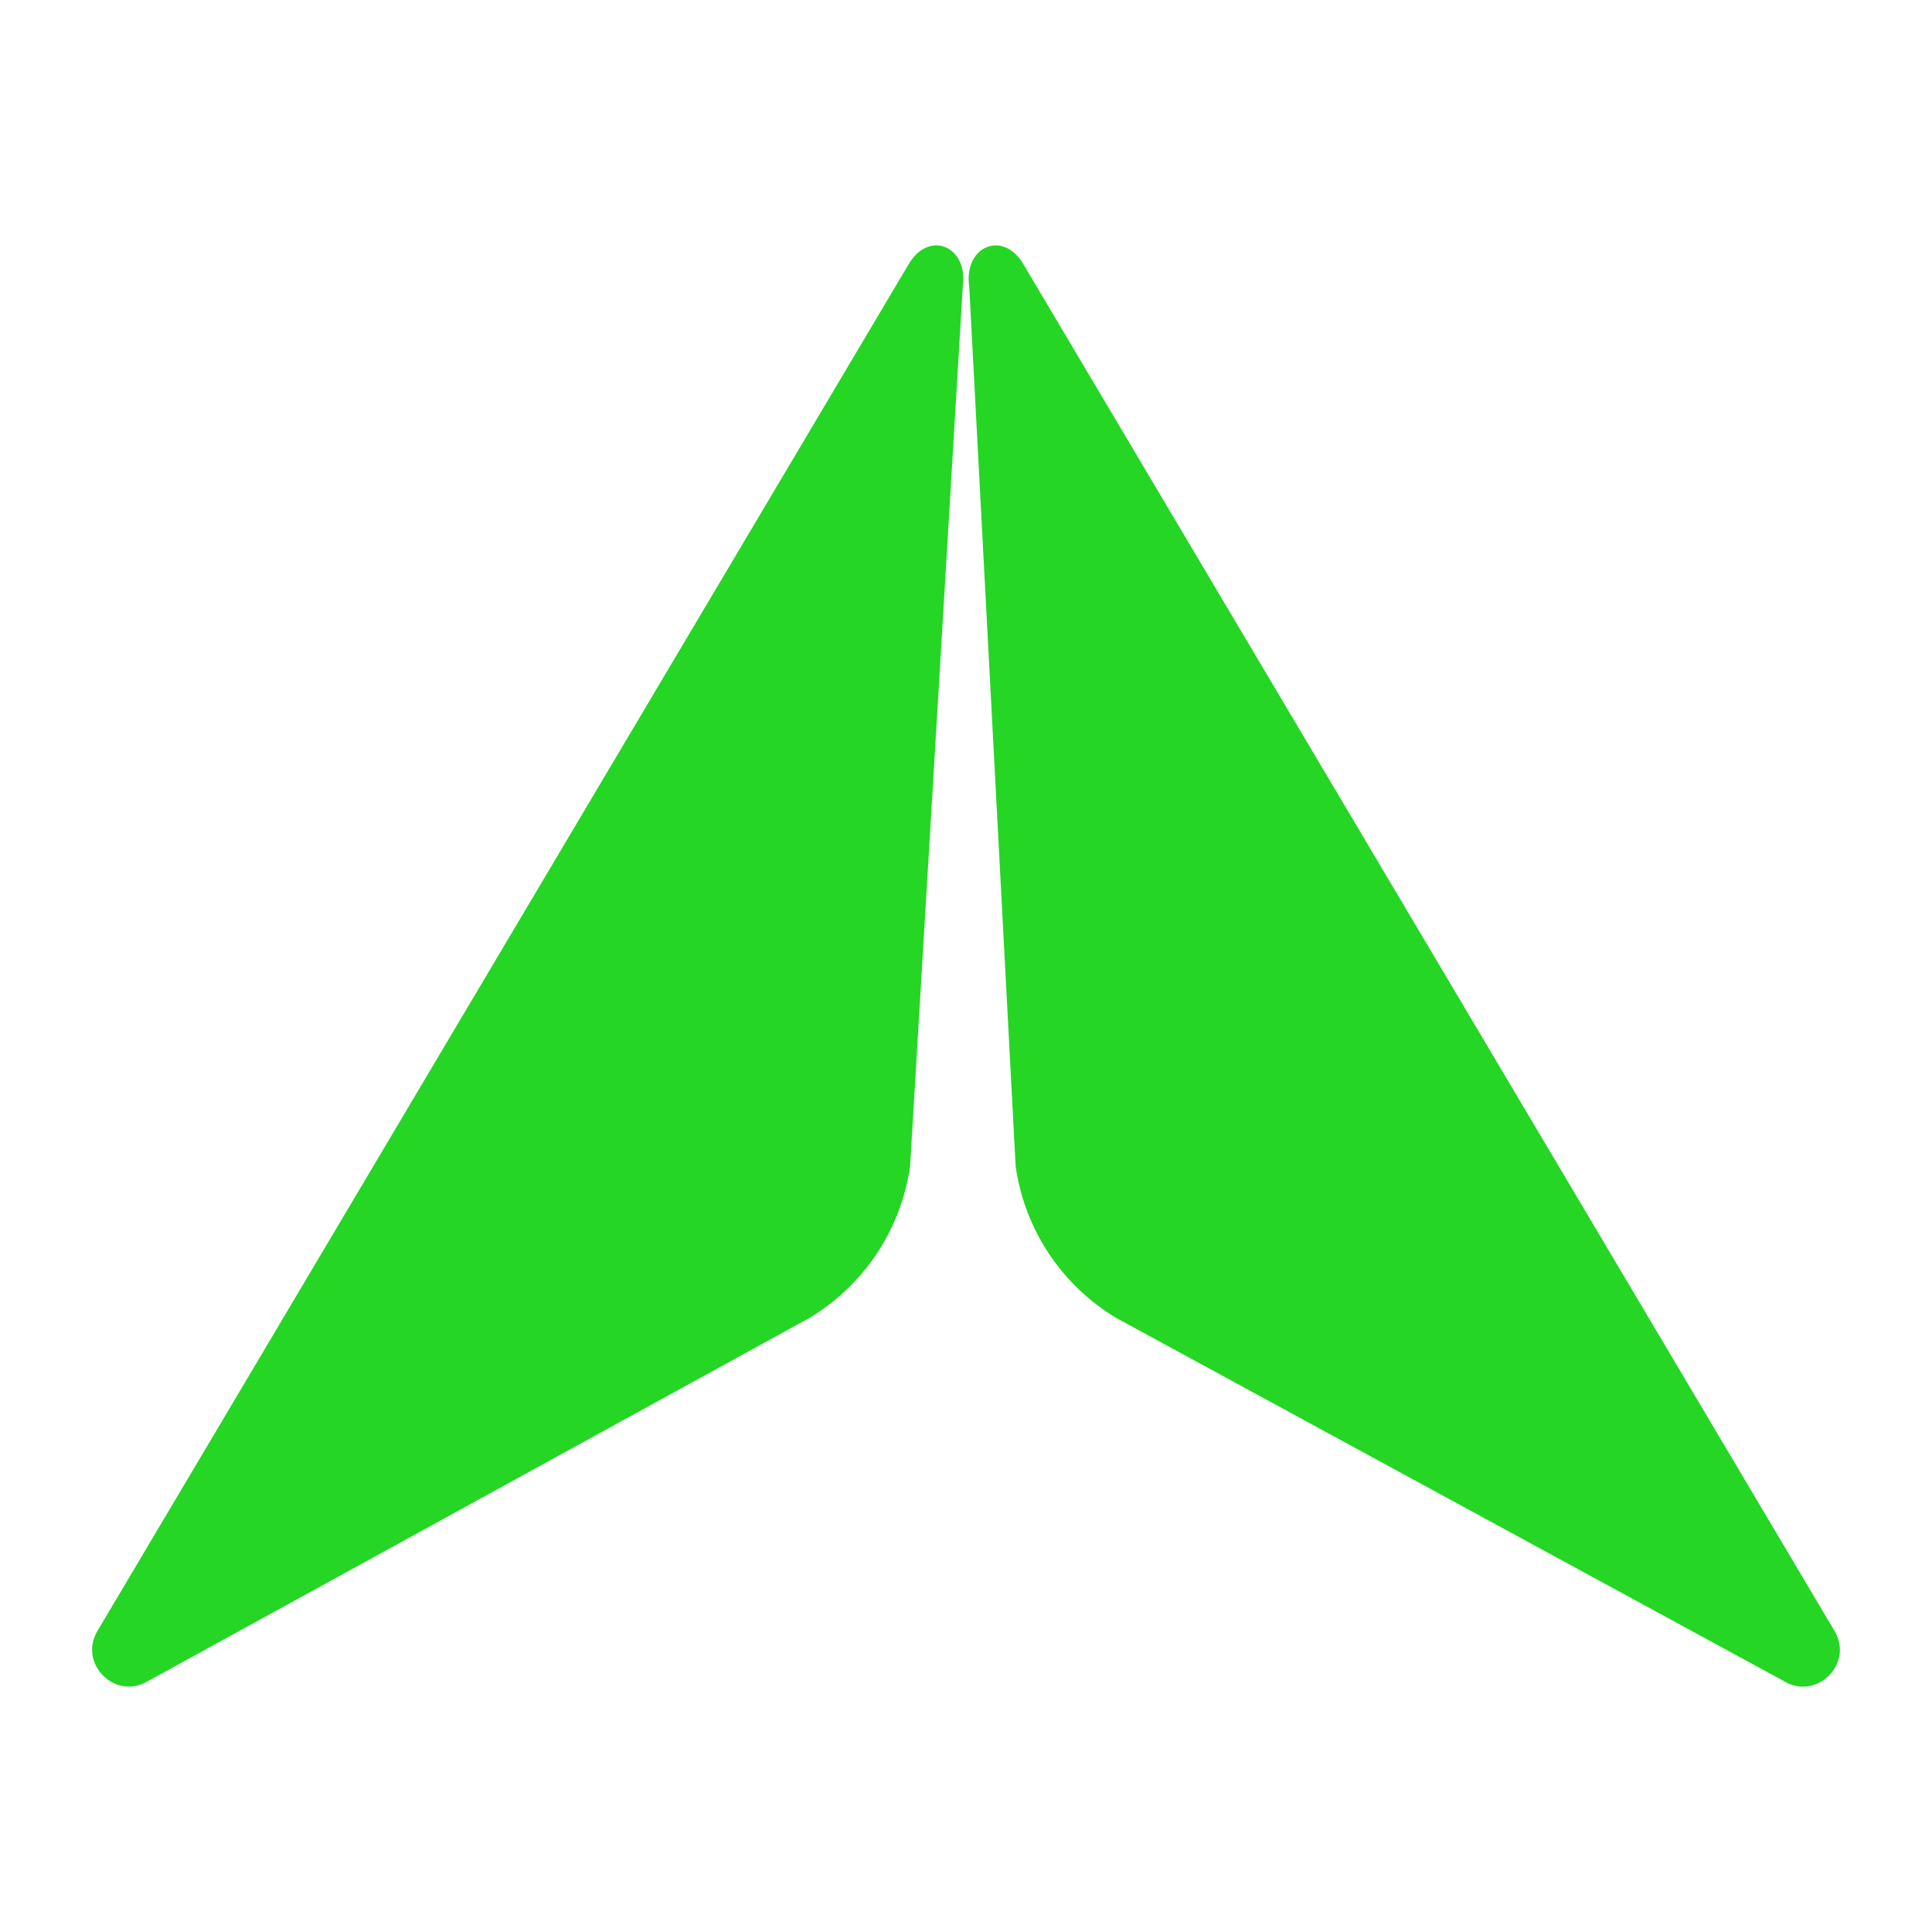
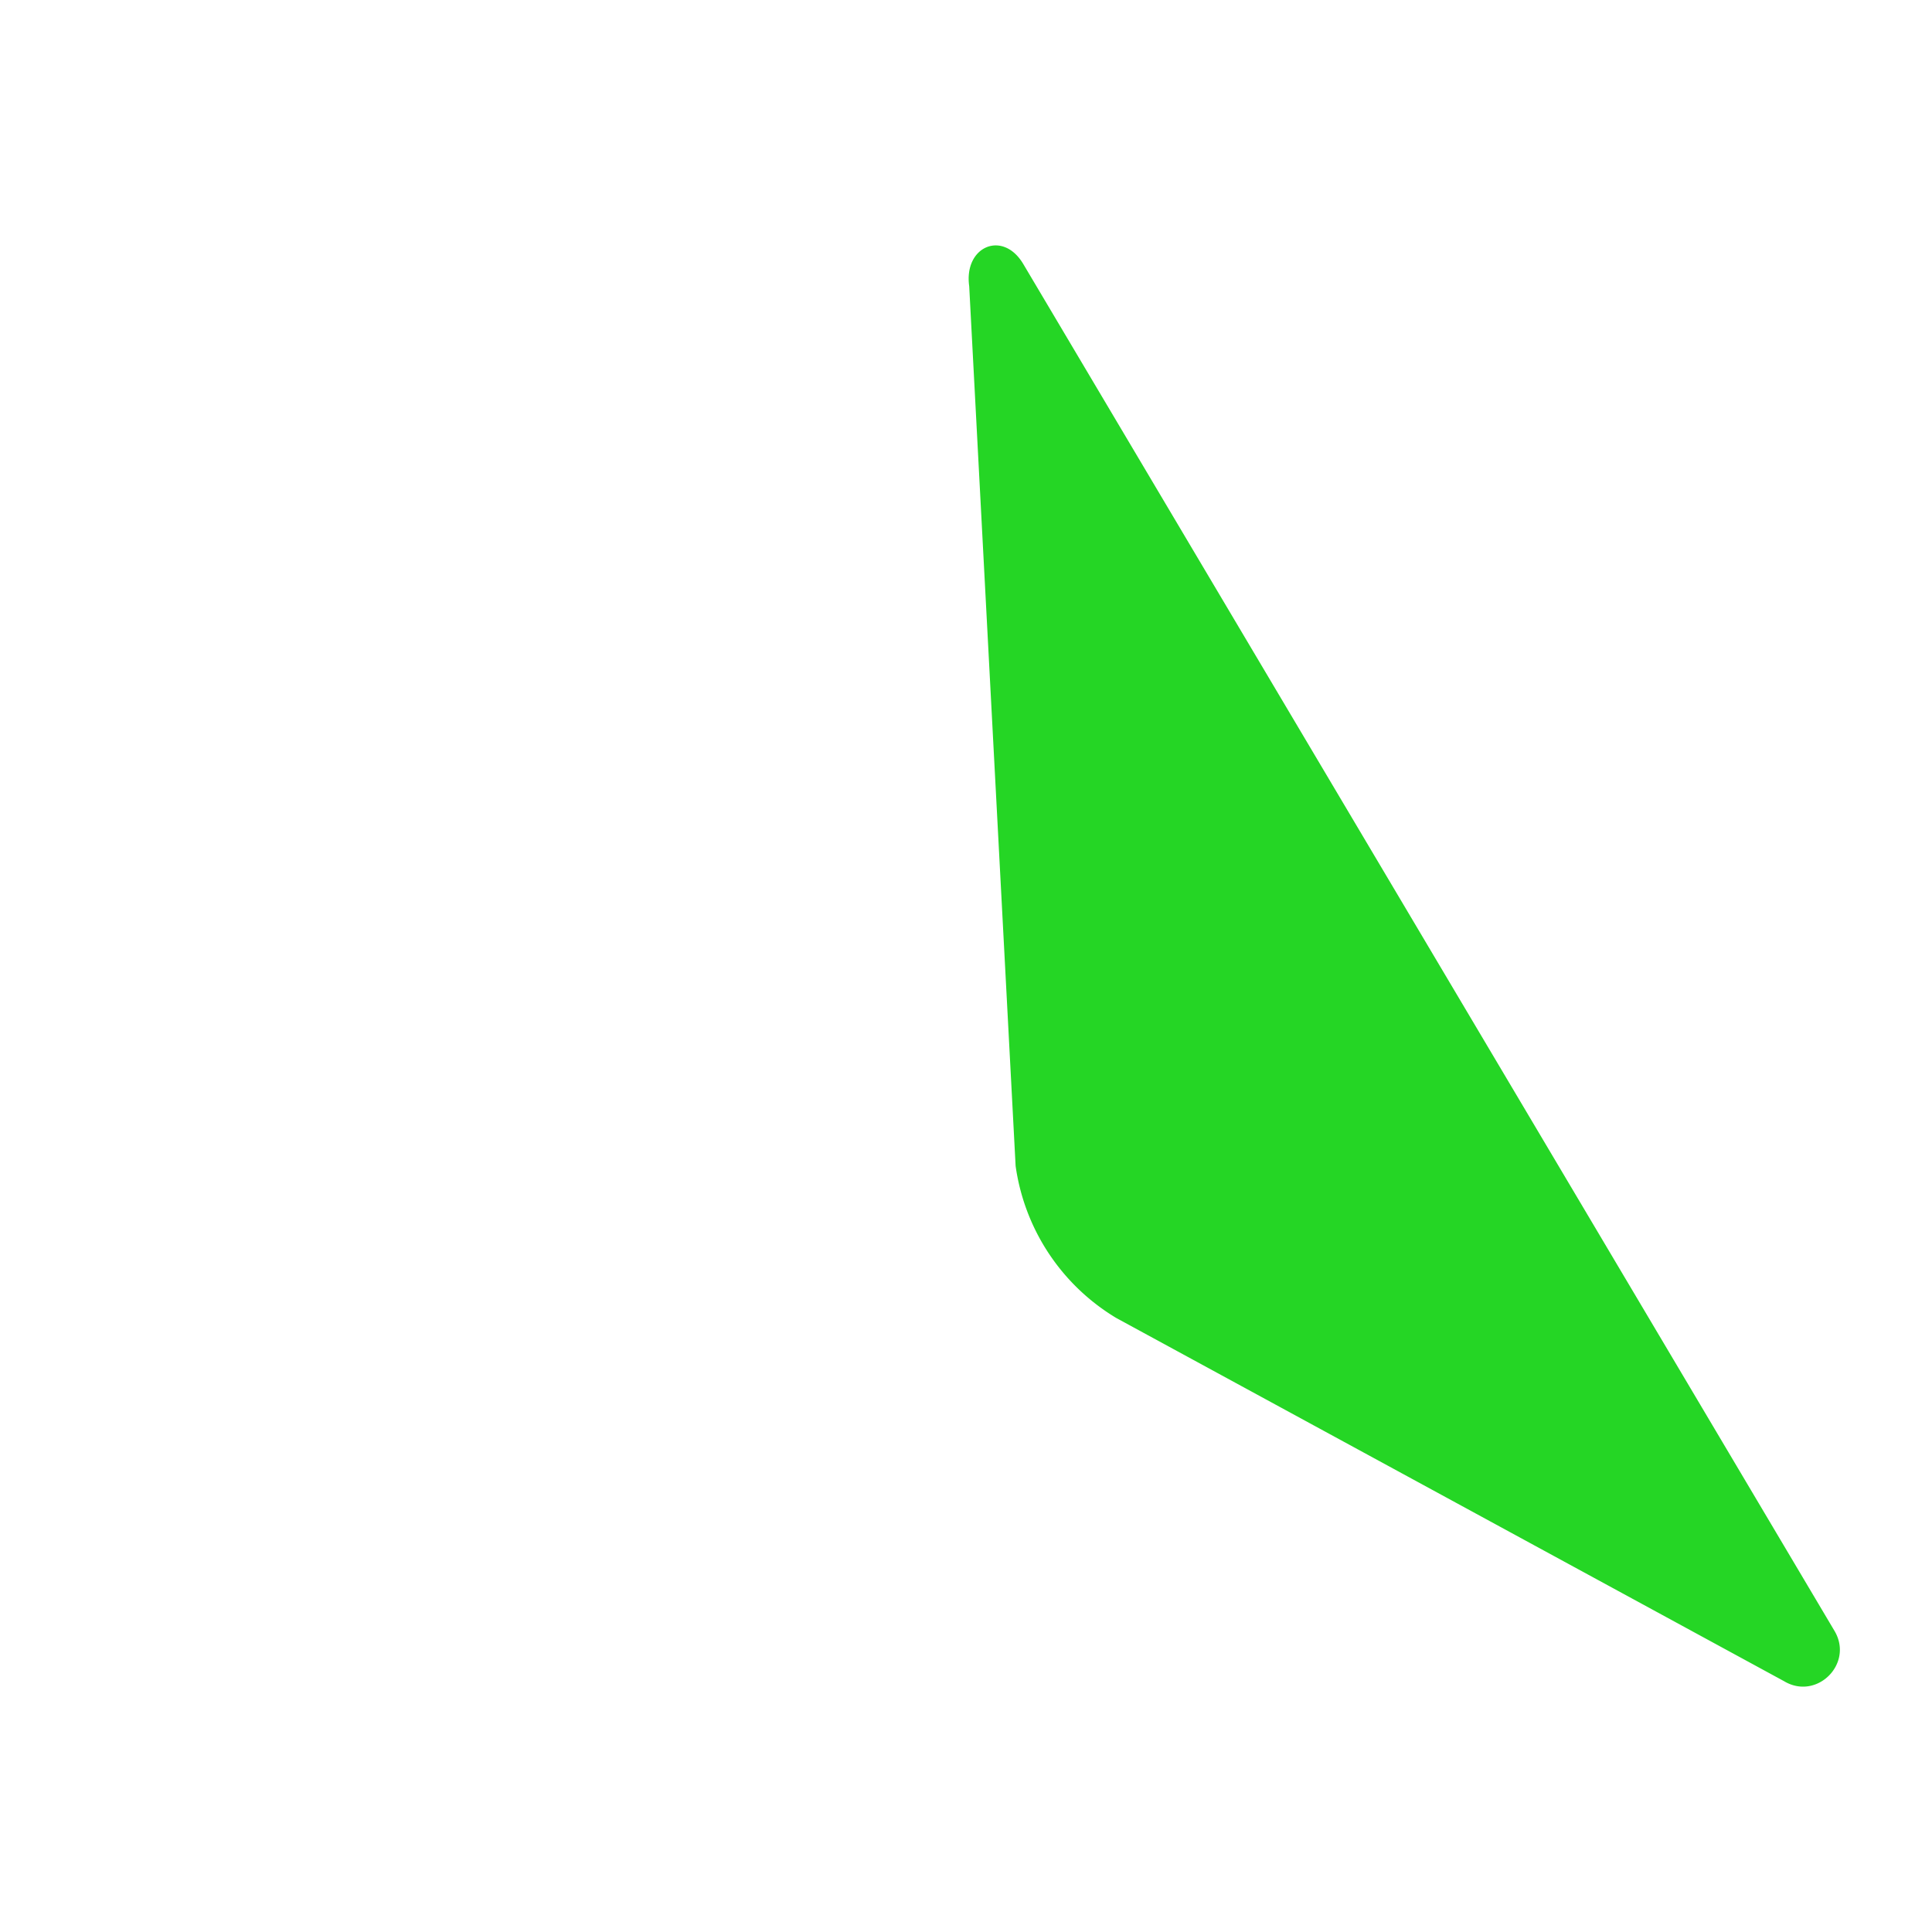
<svg xmlns="http://www.w3.org/2000/svg" data-bbox="20.106 53.566 381.487 314.579" viewBox="0 0 421.7 421.7" data-type="color">
  <g>
-     <path d="M198.35 57.64 21.28 355.97c-4.25 7.16 3.88 15.26 11.02 10.97l144.38-79.27a46.205 46.205 0 0 0 21.97-33.19l11.5-192.01c1.22-8.68-7.33-12.37-11.8-4.83z" fill="#25d625" data-color="1" />
    <path d="m223.36 57.64 177.06 298.34c4.25 7.16-3.88 15.26-11.02 10.97l-145.75-79.27a46.205 46.205 0 0 1-21.97-33.19L211.55 62.47c-1.22-8.68 7.34-12.37 11.81-4.83z" fill="#25d625" data-color="1" />
  </g>
</svg>